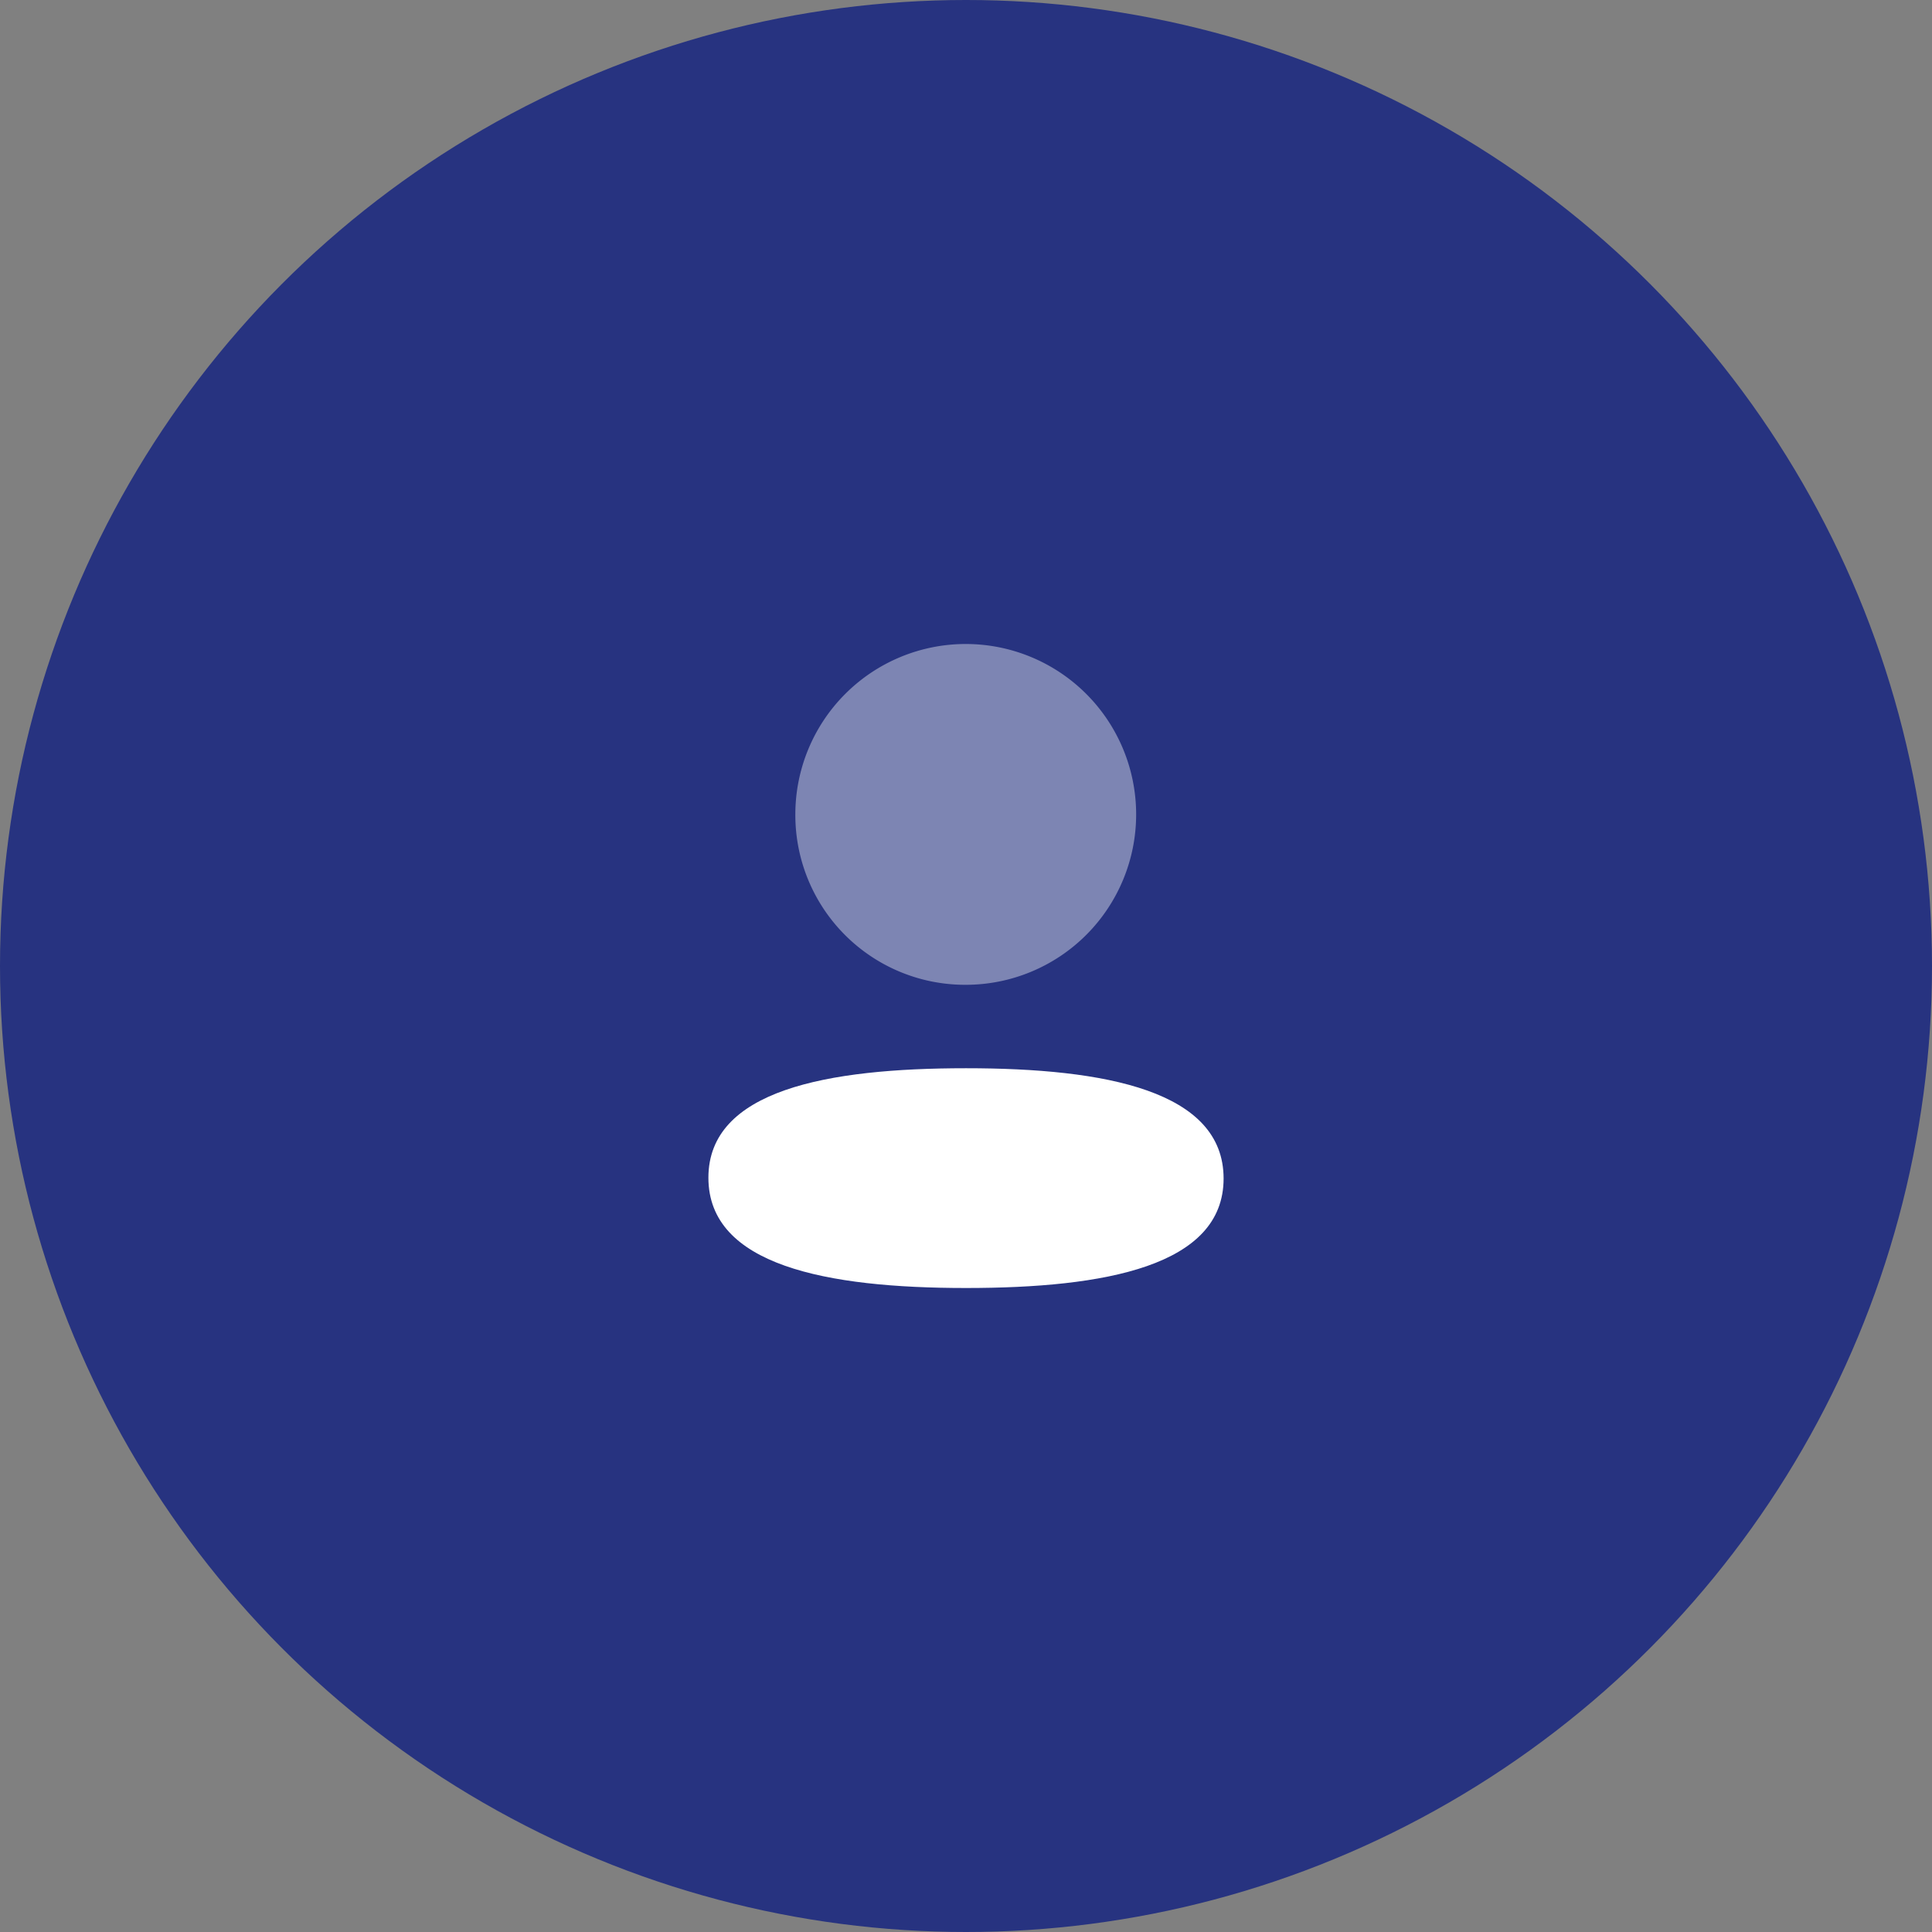
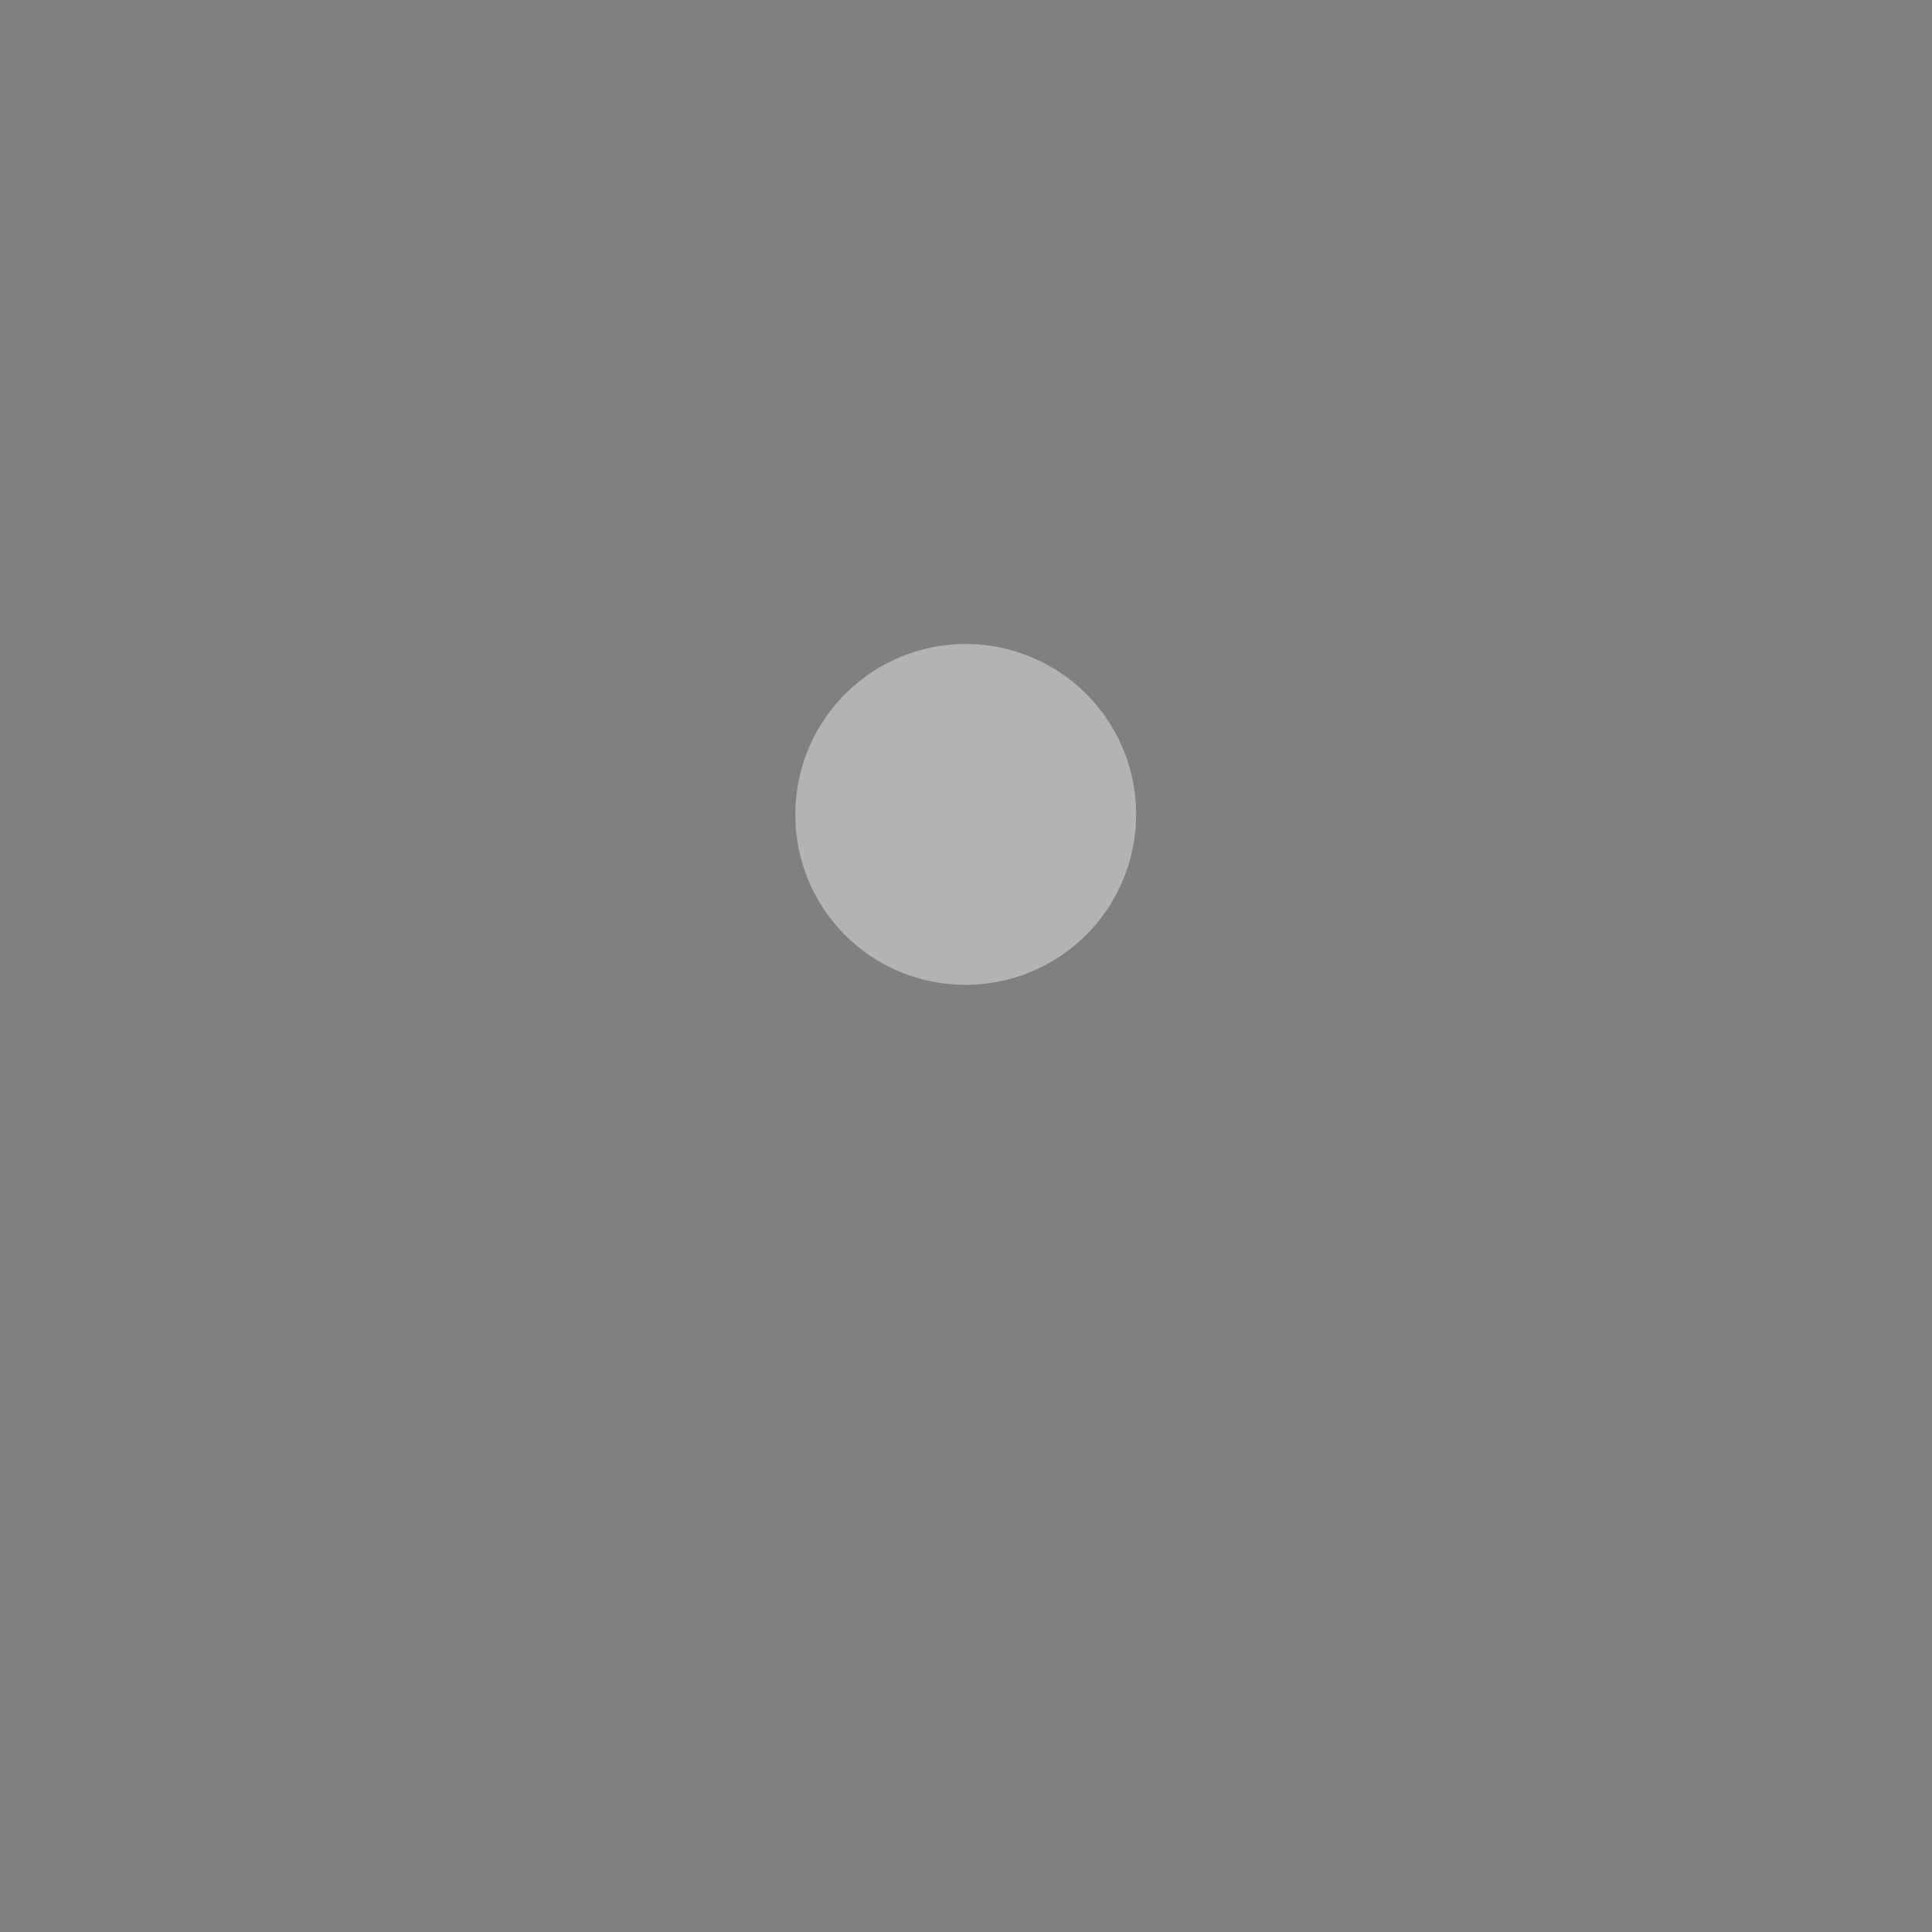
<svg xmlns="http://www.w3.org/2000/svg" width="60" height="60" viewBox="0 0 60 60">
  <rect x="0" y="0" width="60" height="60" fill="#808080" stroke="none" />
  <g id="comment-single-blog" transform="translate(-973)">
-     <circle id="Ellipse_63" data-name="Ellipse 63" cx="30" cy="30" r="30" transform="translate(973)" fill="#273380" />
    <g id="Iconly_Bulk_Profile" data-name="Iconly/Bulk/Profile" transform="translate(991 18)">
      <g id="Profile" transform="translate(4 2)">
-         <path id="Fill-1" d="M8,13.175c-4.313,0-8,.68-8,3.4S3.661,20,8,20c4.313,0,8-.679,8-3.4s-3.66-3.425-8-3.425" fill="#fff" />
        <path id="Fill-4" d="M8,10.584A5.292,5.292,0,1,0,2.7,5.292,5.273,5.273,0,0,0,8,10.584" fill="#fff" opacity="0.4" />
      </g>
    </g>
  </g>
</svg>